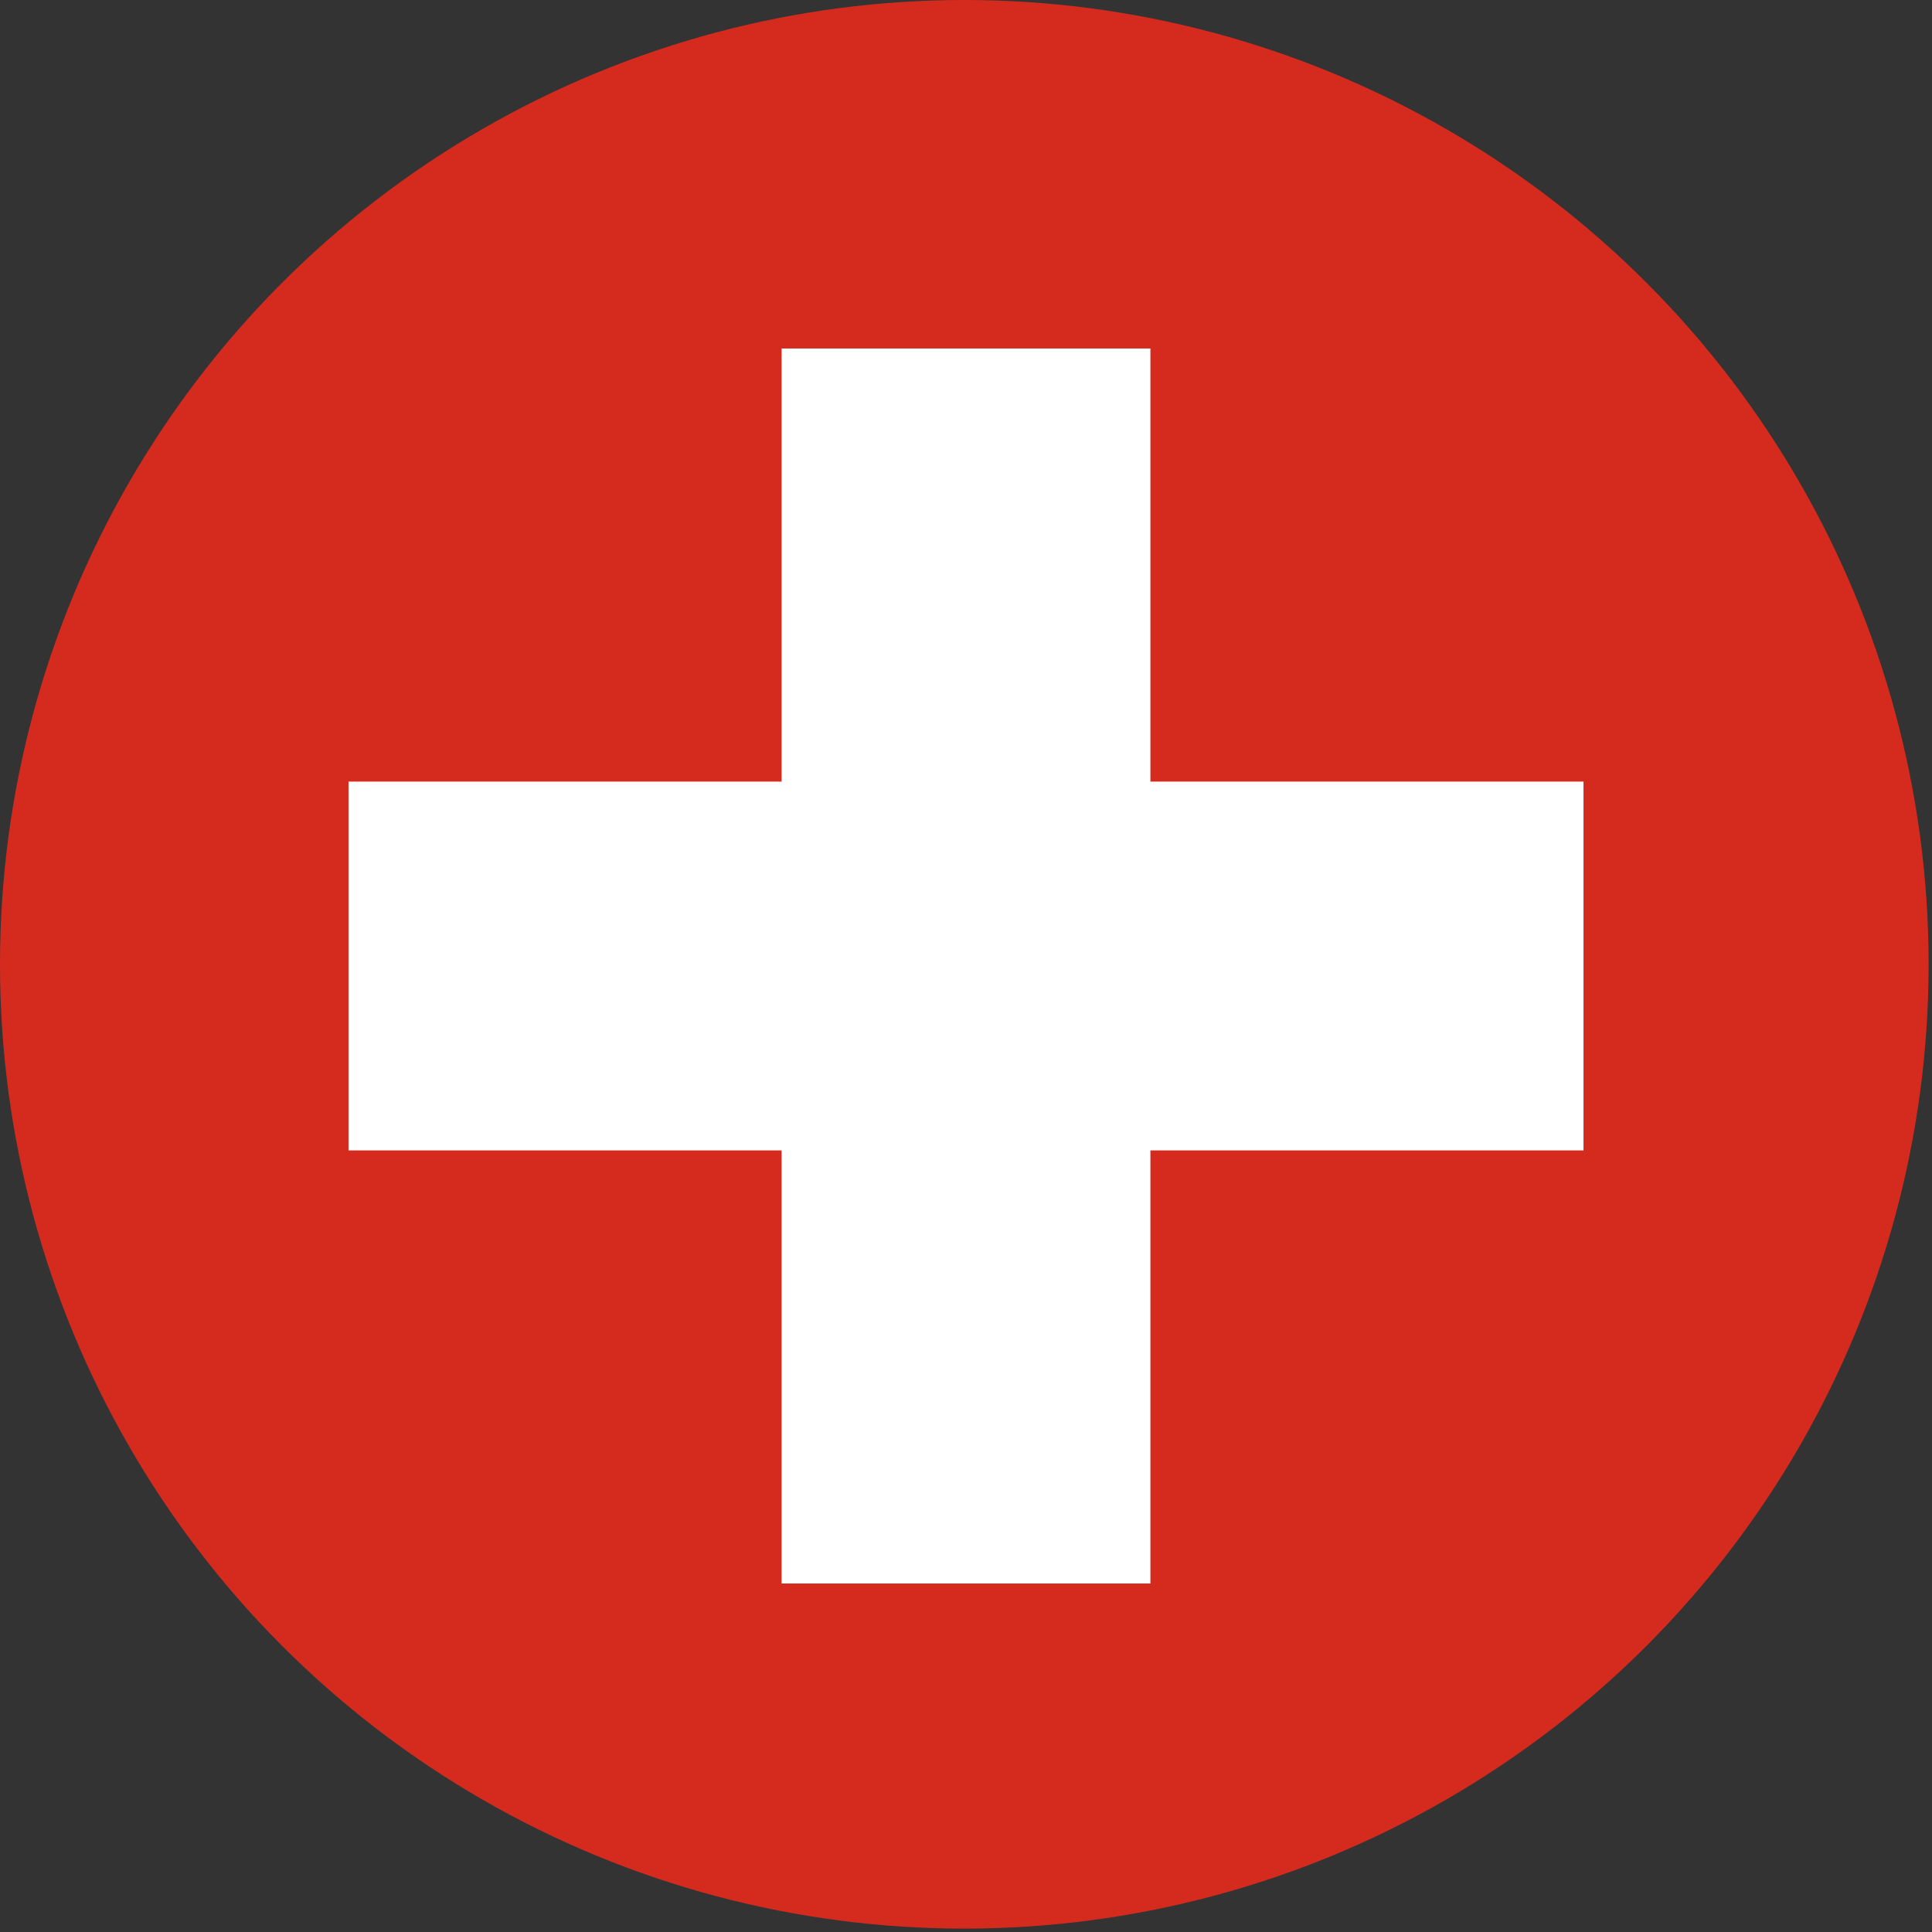
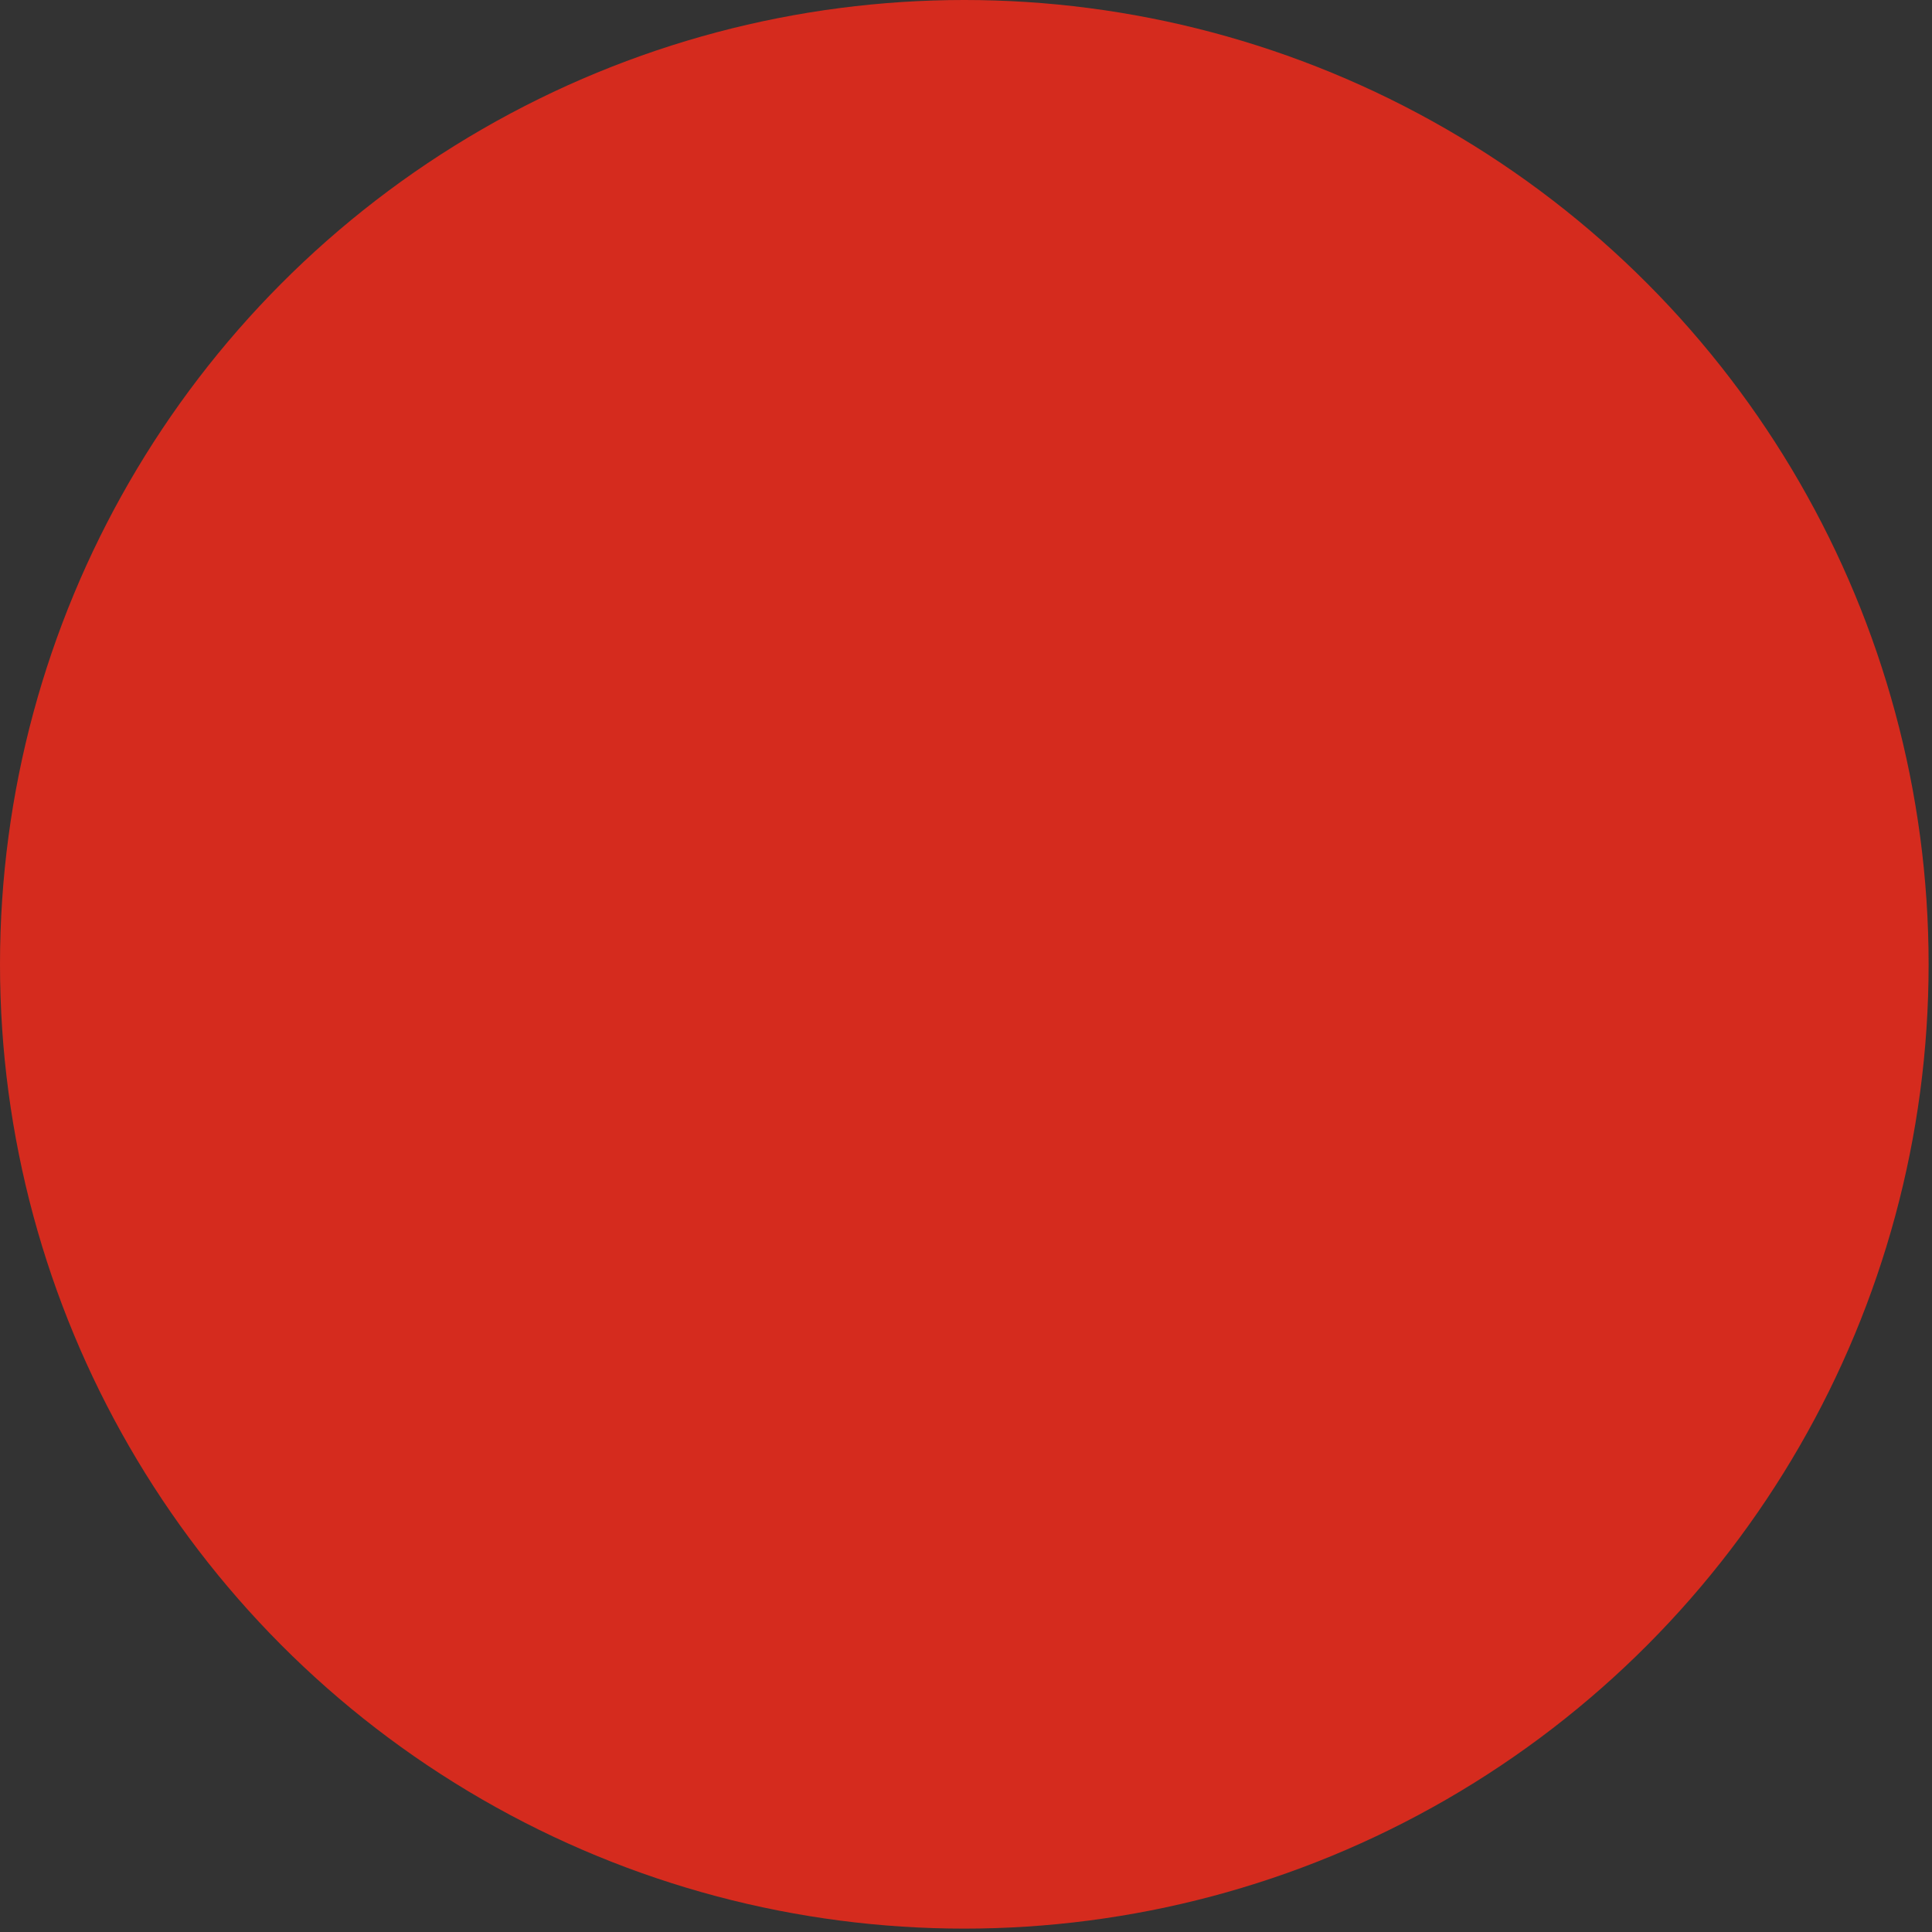
<svg xmlns="http://www.w3.org/2000/svg" viewBox="0 0 5.71 5.71">
  <rect x="0" y="0" width="5.71" height="5.71" fill="#333333" stroke="none" />
  <defs>
    <style>.d{fill:#fff;}.e{fill:#d52b1e;}</style>
  </defs>
  <g id="a" />
  <g id="b">
    <g id="c">
      <g>
        <circle class="e" cx="2.85" cy="2.85" r="2.85" />
-         <polygon class="d" points="4.68 3.4 4.68 2.31 3.4 2.31 3.4 1.03 2.31 1.03 2.31 2.31 1.03 2.31 1.03 3.4 2.31 3.4 2.31 4.68 3.4 4.68 3.4 3.4 4.68 3.4" />
      </g>
    </g>
  </g>
</svg>